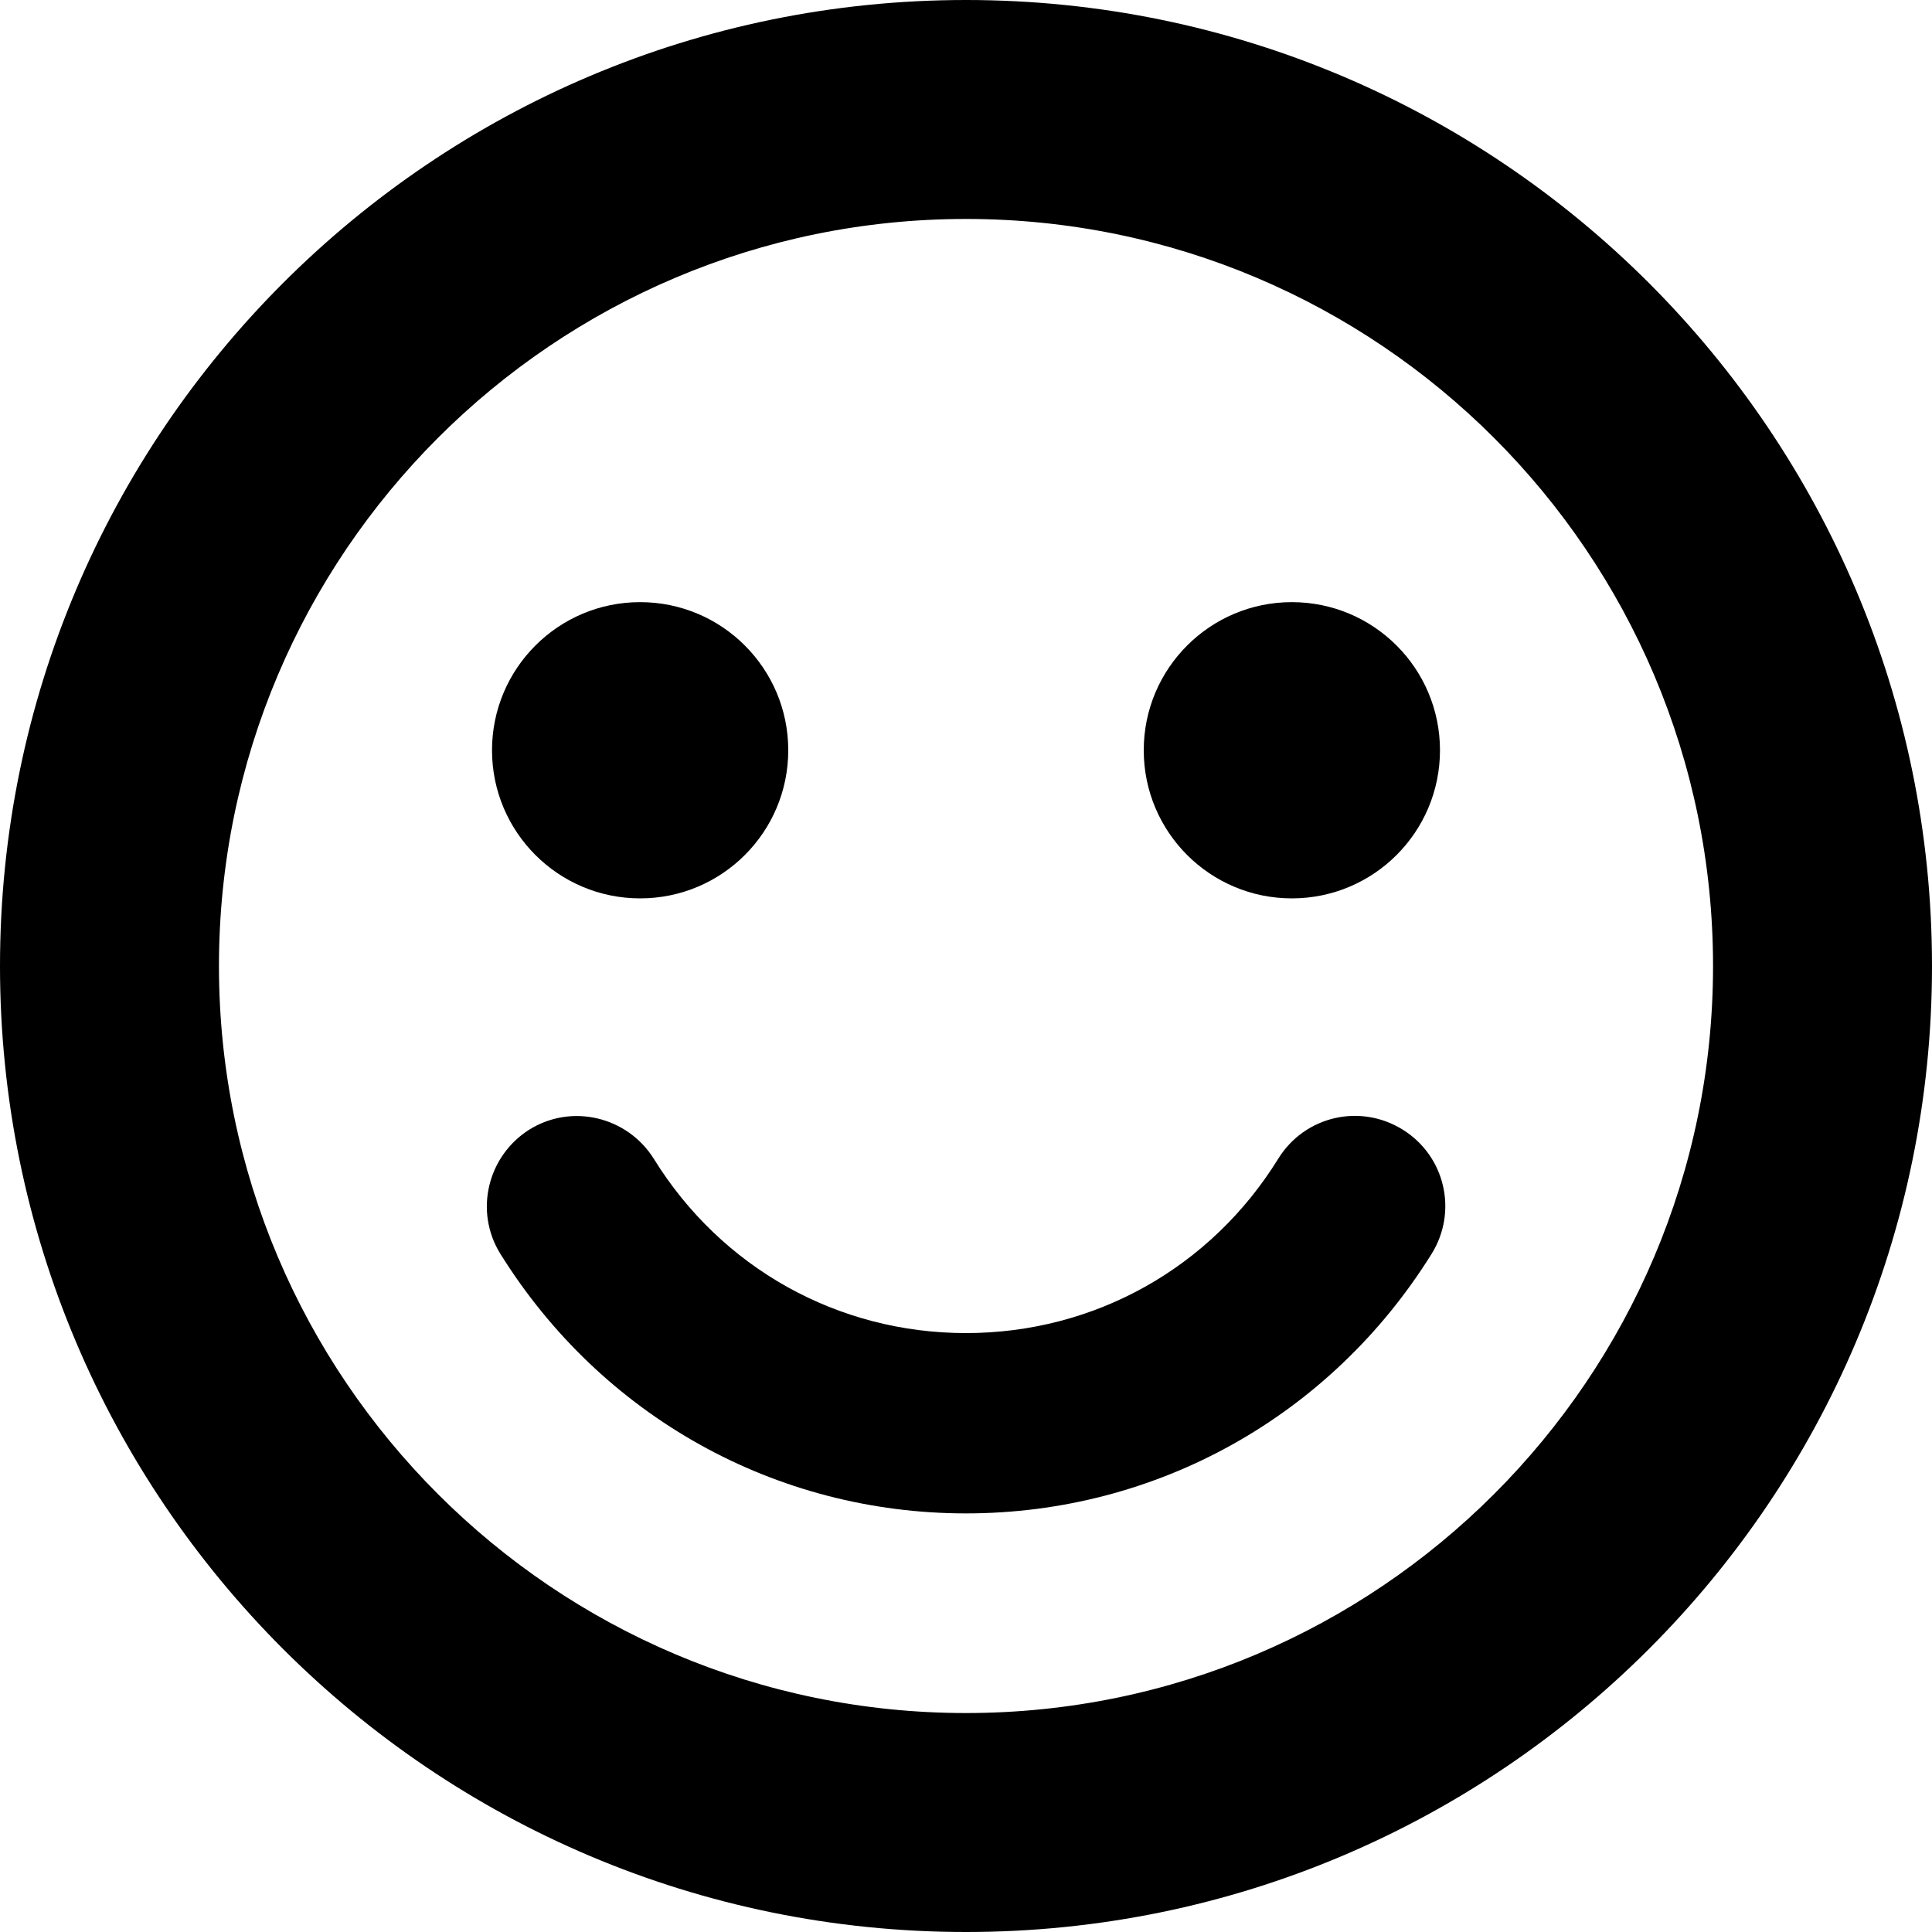
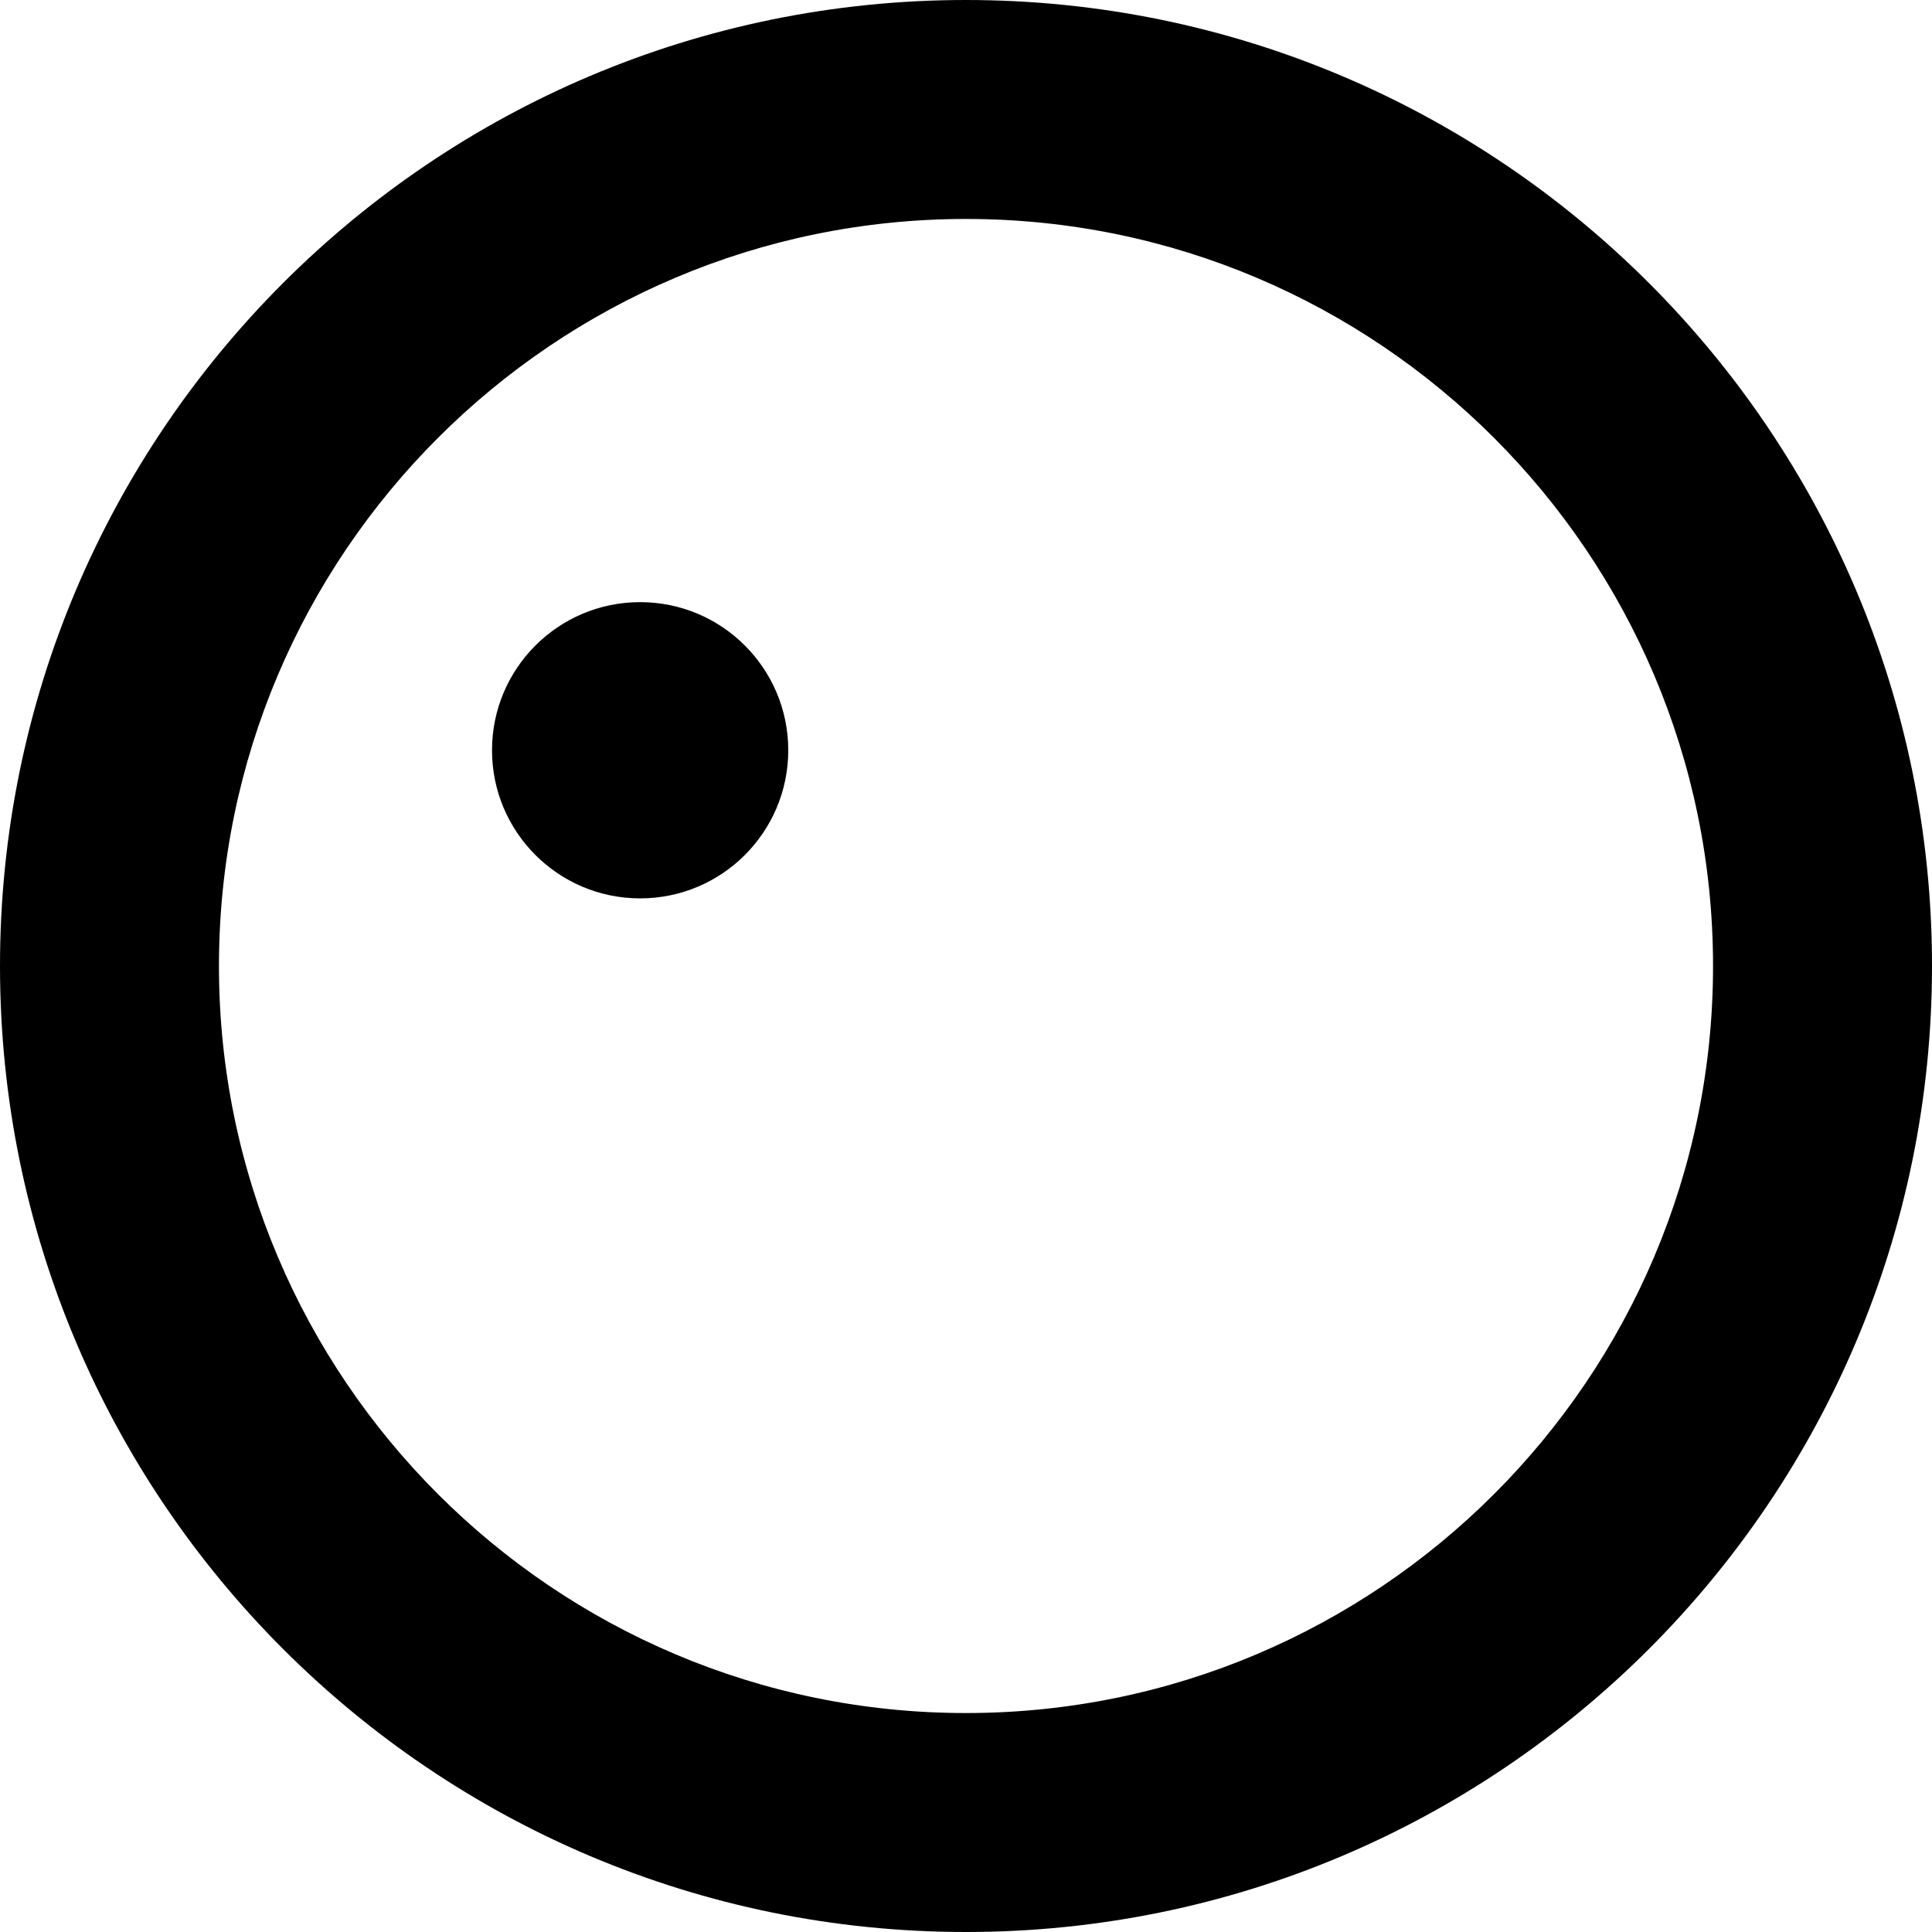
<svg xmlns="http://www.w3.org/2000/svg" version="1.1" id="レイヤー_1" x="0px" y="0px" viewBox="0 0 300 300" style="enable-background:new 0 0 300 300;" xml:space="preserve">
  <path d="M150,0C67.2,0,0,67.2,0,150s67.2,150,150,150s150-67.2,150-150S232.8,0,150,0z M150,266c-64,0-116-52-116-116  C34,86,86,34,150,34c64,0,116,52,116,116C266,214,214,266,150,266z" />
  <g>
-     <path d="M150,235c-29.6,0-56.6-15.1-72.3-40.3c-4.1-6.6-2-15.2,4.5-19.3c6.6-4.1,15.2-2,19.3,4.5c10.5,17,28.6,27.1,48.5,27.1   c19.9,0,38-10.1,48.5-27.1c4.1-6.6,12.7-8.6,19.3-4.5c6.6,4.1,8.6,12.7,4.5,19.3C206.6,219.9,179.6,235,150,235z" />
-   </g>
+     </g>
  <g>
    <circle cx="99.4" cy="116.5" r="23" />
-     <circle cx="200.6" cy="116.5" r="23" />
  </g>
</svg>